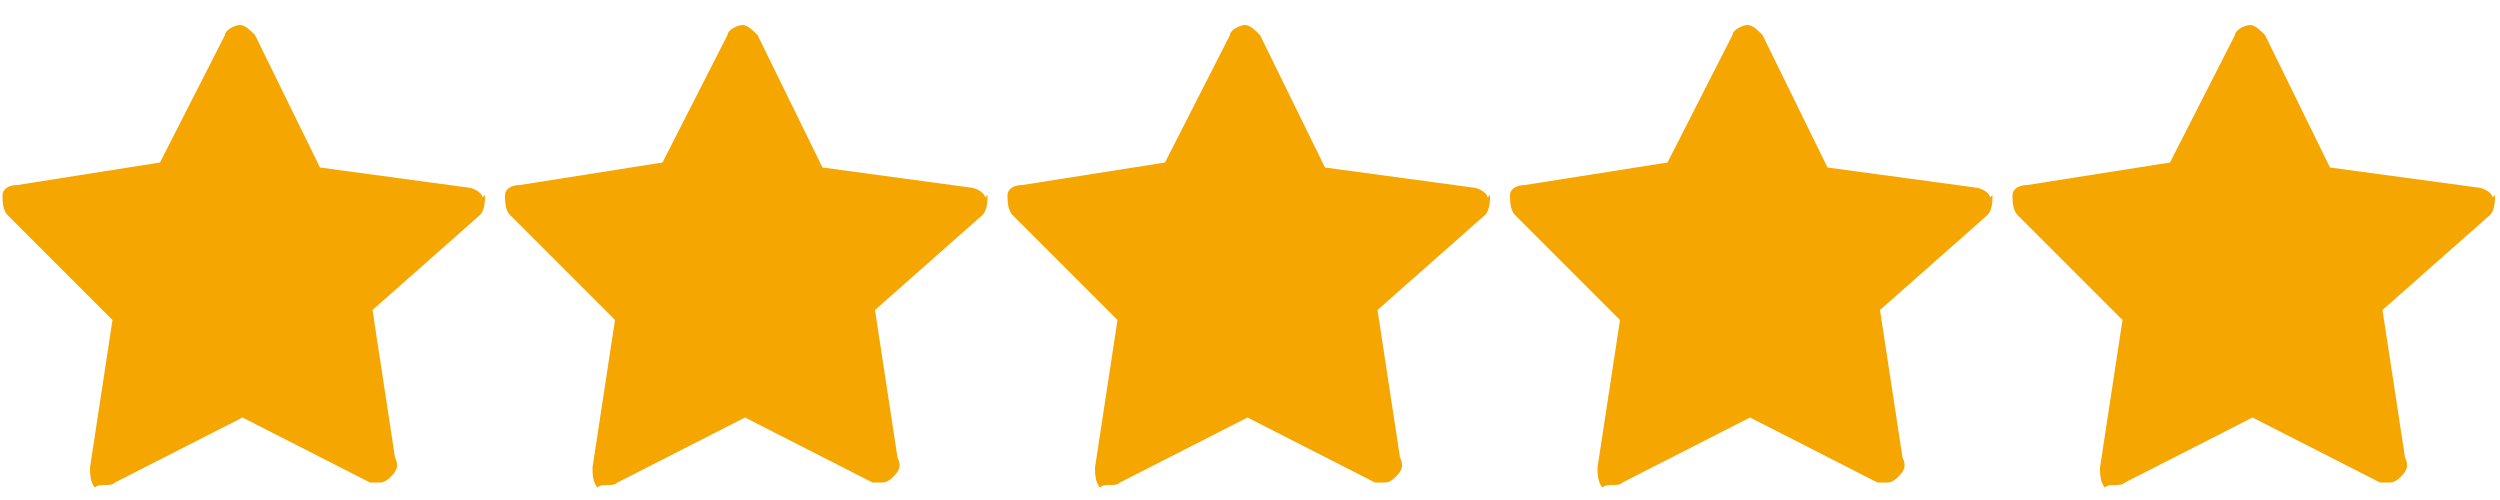
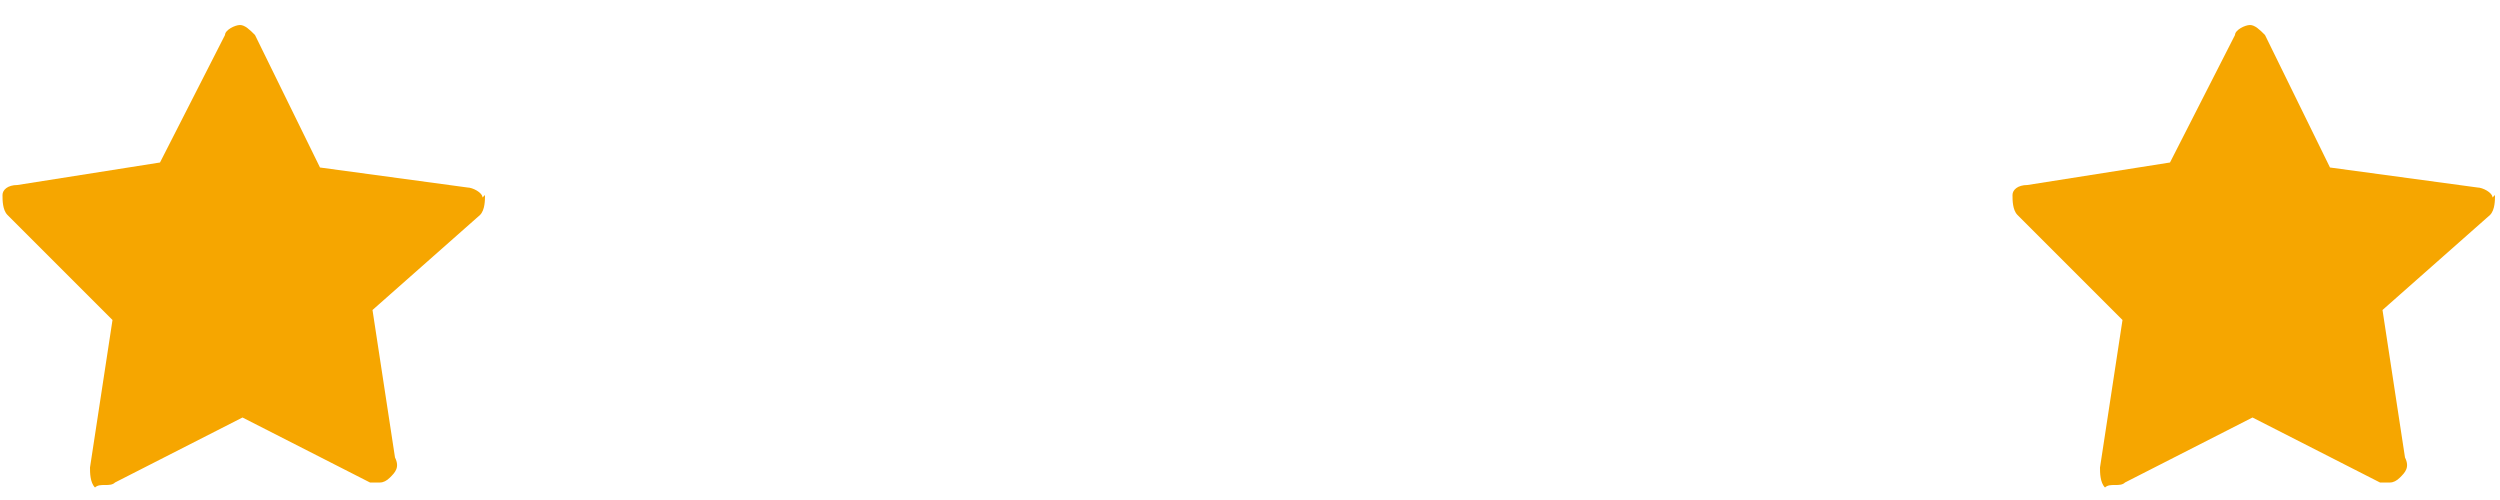
<svg xmlns="http://www.w3.org/2000/svg" id="Layer_1" version="1.1" viewBox="0 0 100 20">
  <defs>
    <style>
      .st0 {
        fill: #f6a600;
      }
    </style>
  </defs>
  <g id="black_circle">
    <path class="st0" d="M19.3,7.9c0-.2-.4-.4-.6-.4l-5.9-.8-2.6-5.3c-.2-.2-.4-.4-.6-.4s-.6.2-.6.4l-2.6,5.1-5.7.9c-.4,0-.6.2-.6.4s0,.6.2.8l4.2,4.2-.9,5.9c0,.2,0,.6.2.8.2-.2.6,0,.8-.2l5.1-2.6,5.1,2.6h.4q.2,0,.4-.2c.2-.2.4-.4.2-.8l-.9-5.9,4.3-3.8c.2-.2.2-.6.2-.8Z" />
  </g>
  <g id="black_circle1" data-name="black_circle">
-     <path class="st0" d="M39.4,7.9c0-.2-.4-.4-.6-.4l-5.9-.8-2.6-5.3c-.2-.2-.4-.4-.6-.4s-.6.2-.6.4l-2.6,5.1-5.7.9c-.4,0-.6.2-.6.4s0,.6.2.8l4.2,4.2-.9,5.9c0,.2,0,.6.2.8.2-.2.6,0,.8-.2l5.1-2.6,5.1,2.6h.4q.2,0,.4-.2c.2-.2.4-.4.2-.8l-.9-5.9,4.3-3.8c.2-.2.2-.6.2-.8Z" />
-   </g>
+     </g>
  <g id="black_circle2" data-name="black_circle">
-     <path class="st0" d="M59.5,7.9c0-.2-.4-.4-.6-.4l-5.9-.8-2.6-5.3c-.2-.2-.4-.4-.6-.4s-.6.2-.6.4l-2.6,5.1-5.7.9c-.4,0-.6.2-.6.4s0,.6.2.8l4.2,4.2-.9,5.9c0,.2,0,.6.2.8.2-.2.6,0,.8-.2l5.1-2.6,5.1,2.6h.4q.2,0,.4-.2c.2-.2.4-.4.2-.8l-.9-5.9,4.3-3.8c.2-.2.2-.6.2-.8Z" />
-   </g>
+     </g>
  <g id="black_circle3" data-name="black_circle">
-     <path class="st0" d="M79.6,7.9c0-.2-.4-.4-.6-.4l-5.9-.8-2.6-5.3c-.2-.2-.4-.4-.6-.4s-.6.2-.6.4l-2.6,5.1-5.7.9c-.4,0-.6.2-.6.4s0,.6.2.8l4.2,4.2-.9,5.9c0,.2,0,.6.2.8.2-.2.6,0,.8-.2l5.1-2.6,5.1,2.6h.4q.2,0,.4-.2c.2-.2.4-.4.2-.8l-.9-5.9,4.3-3.8c.2-.2.2-.6.2-.8Z" />
-   </g>
+     </g>
  <g id="black_circle4" data-name="black_circle">
    <path class="st0" d="M99.7,7.9c0-.2-.4-.4-.6-.4l-5.9-.8-2.6-5.3c-.2-.2-.4-.4-.6-.4s-.6.2-.6.4l-2.6,5.1-5.7.9c-.4,0-.6.2-.6.4s0,.6.2.8l4.2,4.2-.9,5.9c0,.2,0,.6.2.8.2-.2.6,0,.8-.2l5.1-2.6,5.1,2.6h.4q.2,0,.4-.2c.2-.2.4-.4.2-.8l-.9-5.9,4.3-3.8c.2-.2.2-.6.2-.8Z" />
  </g>
</svg>